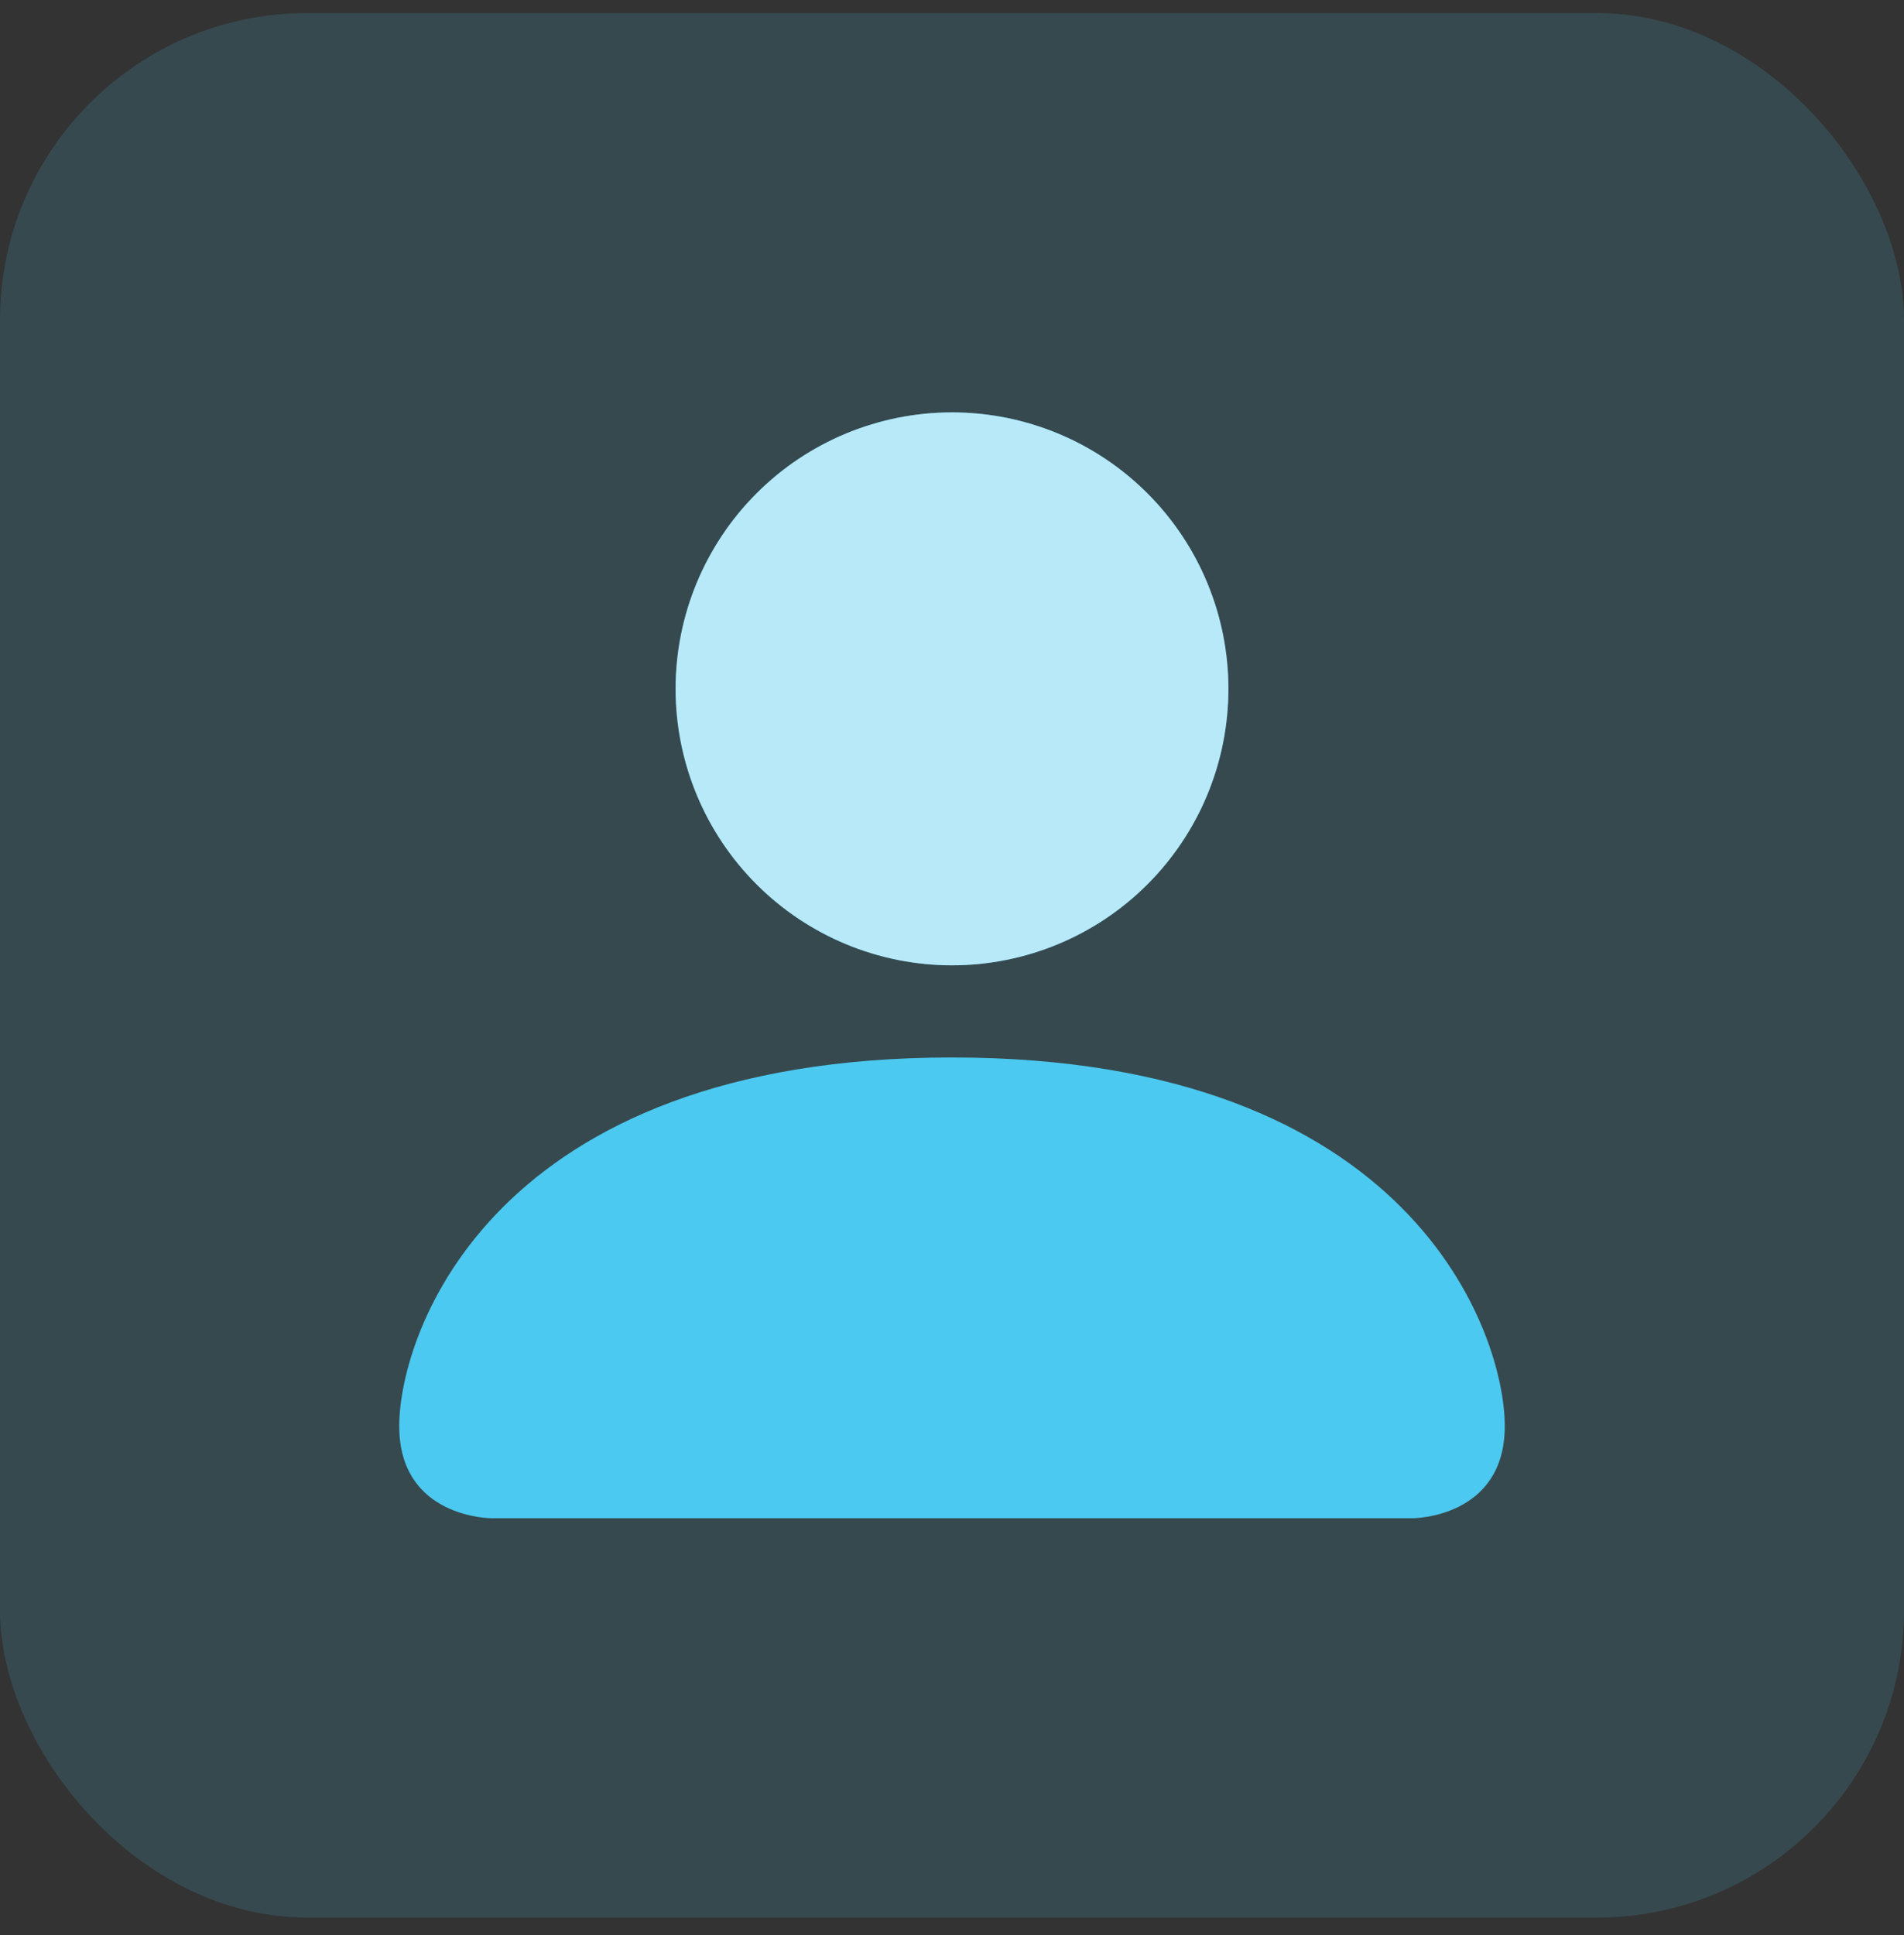
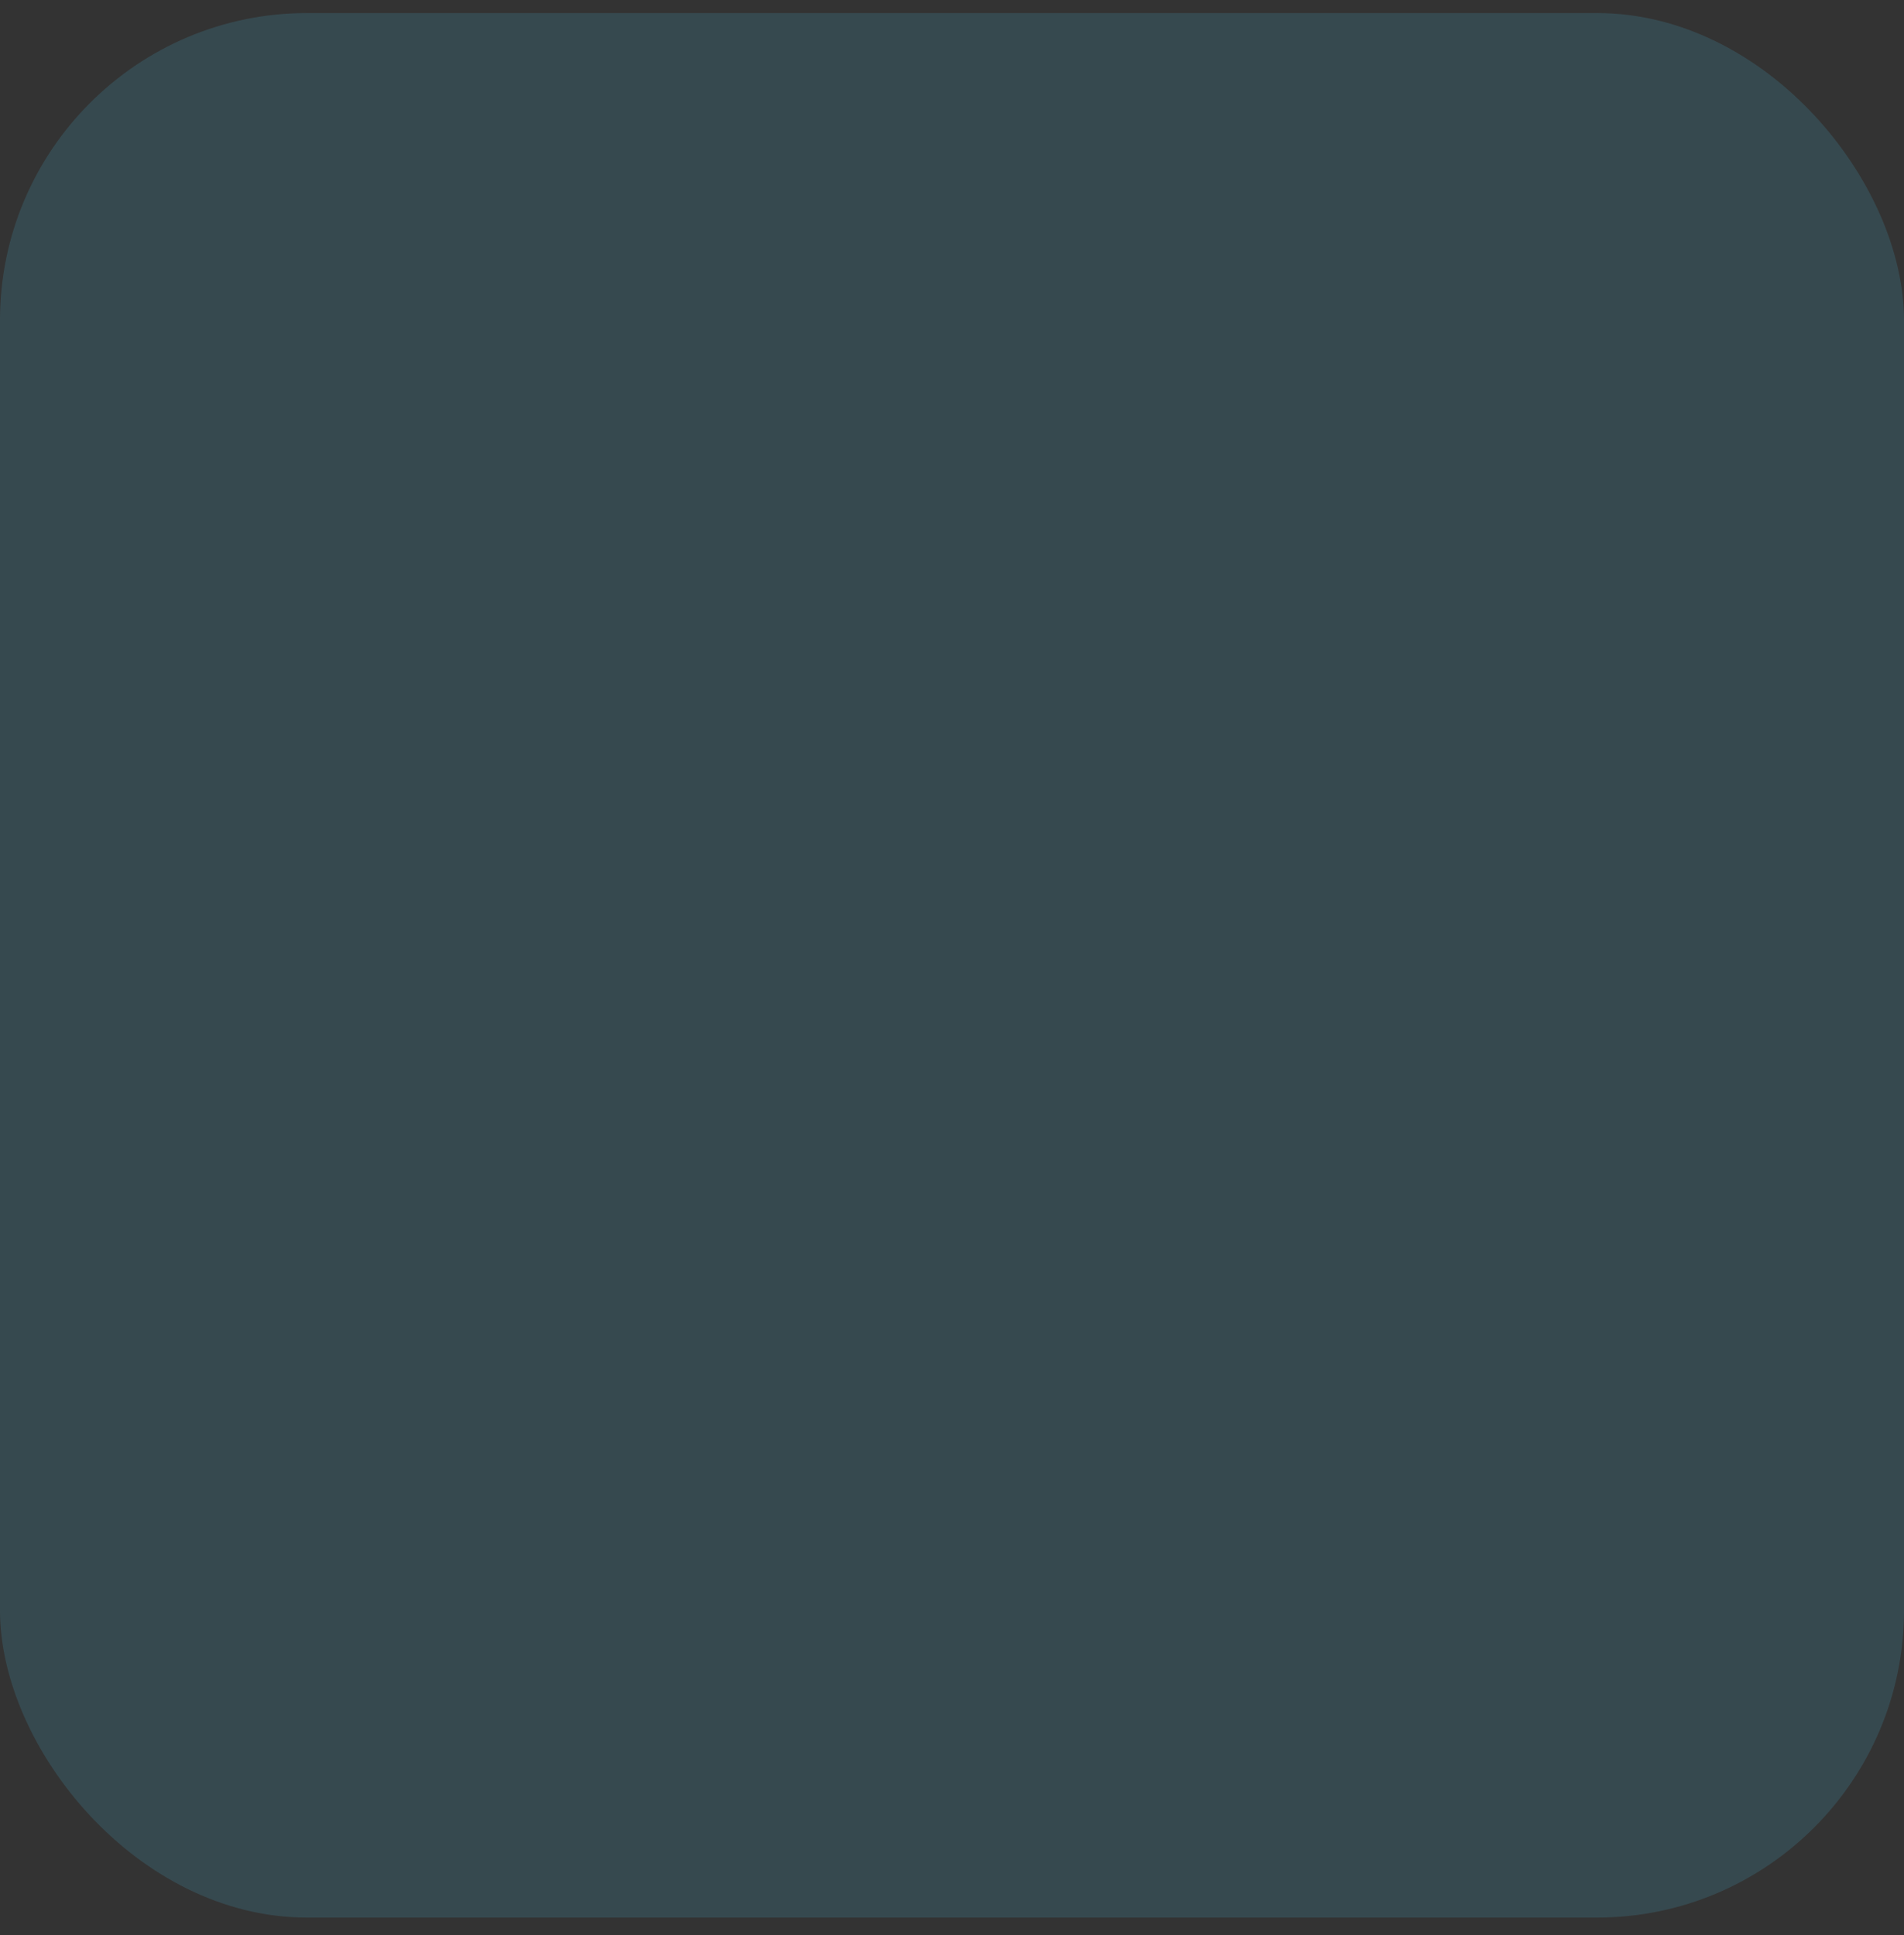
<svg xmlns="http://www.w3.org/2000/svg" width="62" height="63" viewBox="0 0 62 63" fill="none">
  <rect x="0" y="0" width="62" height="63" fill="#333333" stroke="none" />
  <rect opacity="0.15" y="0.425" width="62" height="62" rx="10" fill="#4CC9F0" />
-   <path d="M16 49.425C16 49.425 13 49.425 13 46.425C13 43.425 16 34.425 31 34.425C46 34.425 49 43.425 49 46.425C49 49.425 46 49.425 46 49.425H16Z" fill="#4CC9F0" />
-   <path d="M37.364 28.789C35.676 30.477 33.387 31.425 31 31.425C28.613 31.425 26.324 30.477 24.636 28.789C22.948 27.101 22 24.812 22 22.425C22 20.038 22.948 17.749 24.636 16.061C26.324 14.373 28.613 13.425 31 13.425C33.387 13.425 35.676 14.373 37.364 16.061C39.052 17.749 40 20.038 40 22.425C40 24.812 39.052 27.101 37.364 28.789Z" fill="#4CC9F0" />
-   <path d="M37.364 28.789C35.676 30.477 33.387 31.425 31 31.425C28.613 31.425 26.324 30.477 24.636 28.789C22.948 27.101 22 24.812 22 22.425C22 20.038 22.948 17.749 24.636 16.061C26.324 14.373 28.613 13.425 31 13.425C33.387 13.425 35.676 14.373 37.364 16.061C39.052 17.749 40 20.038 40 22.425C40 24.812 39.052 27.101 37.364 28.789Z" fill="white" fill-opacity="0.6" />
</svg>